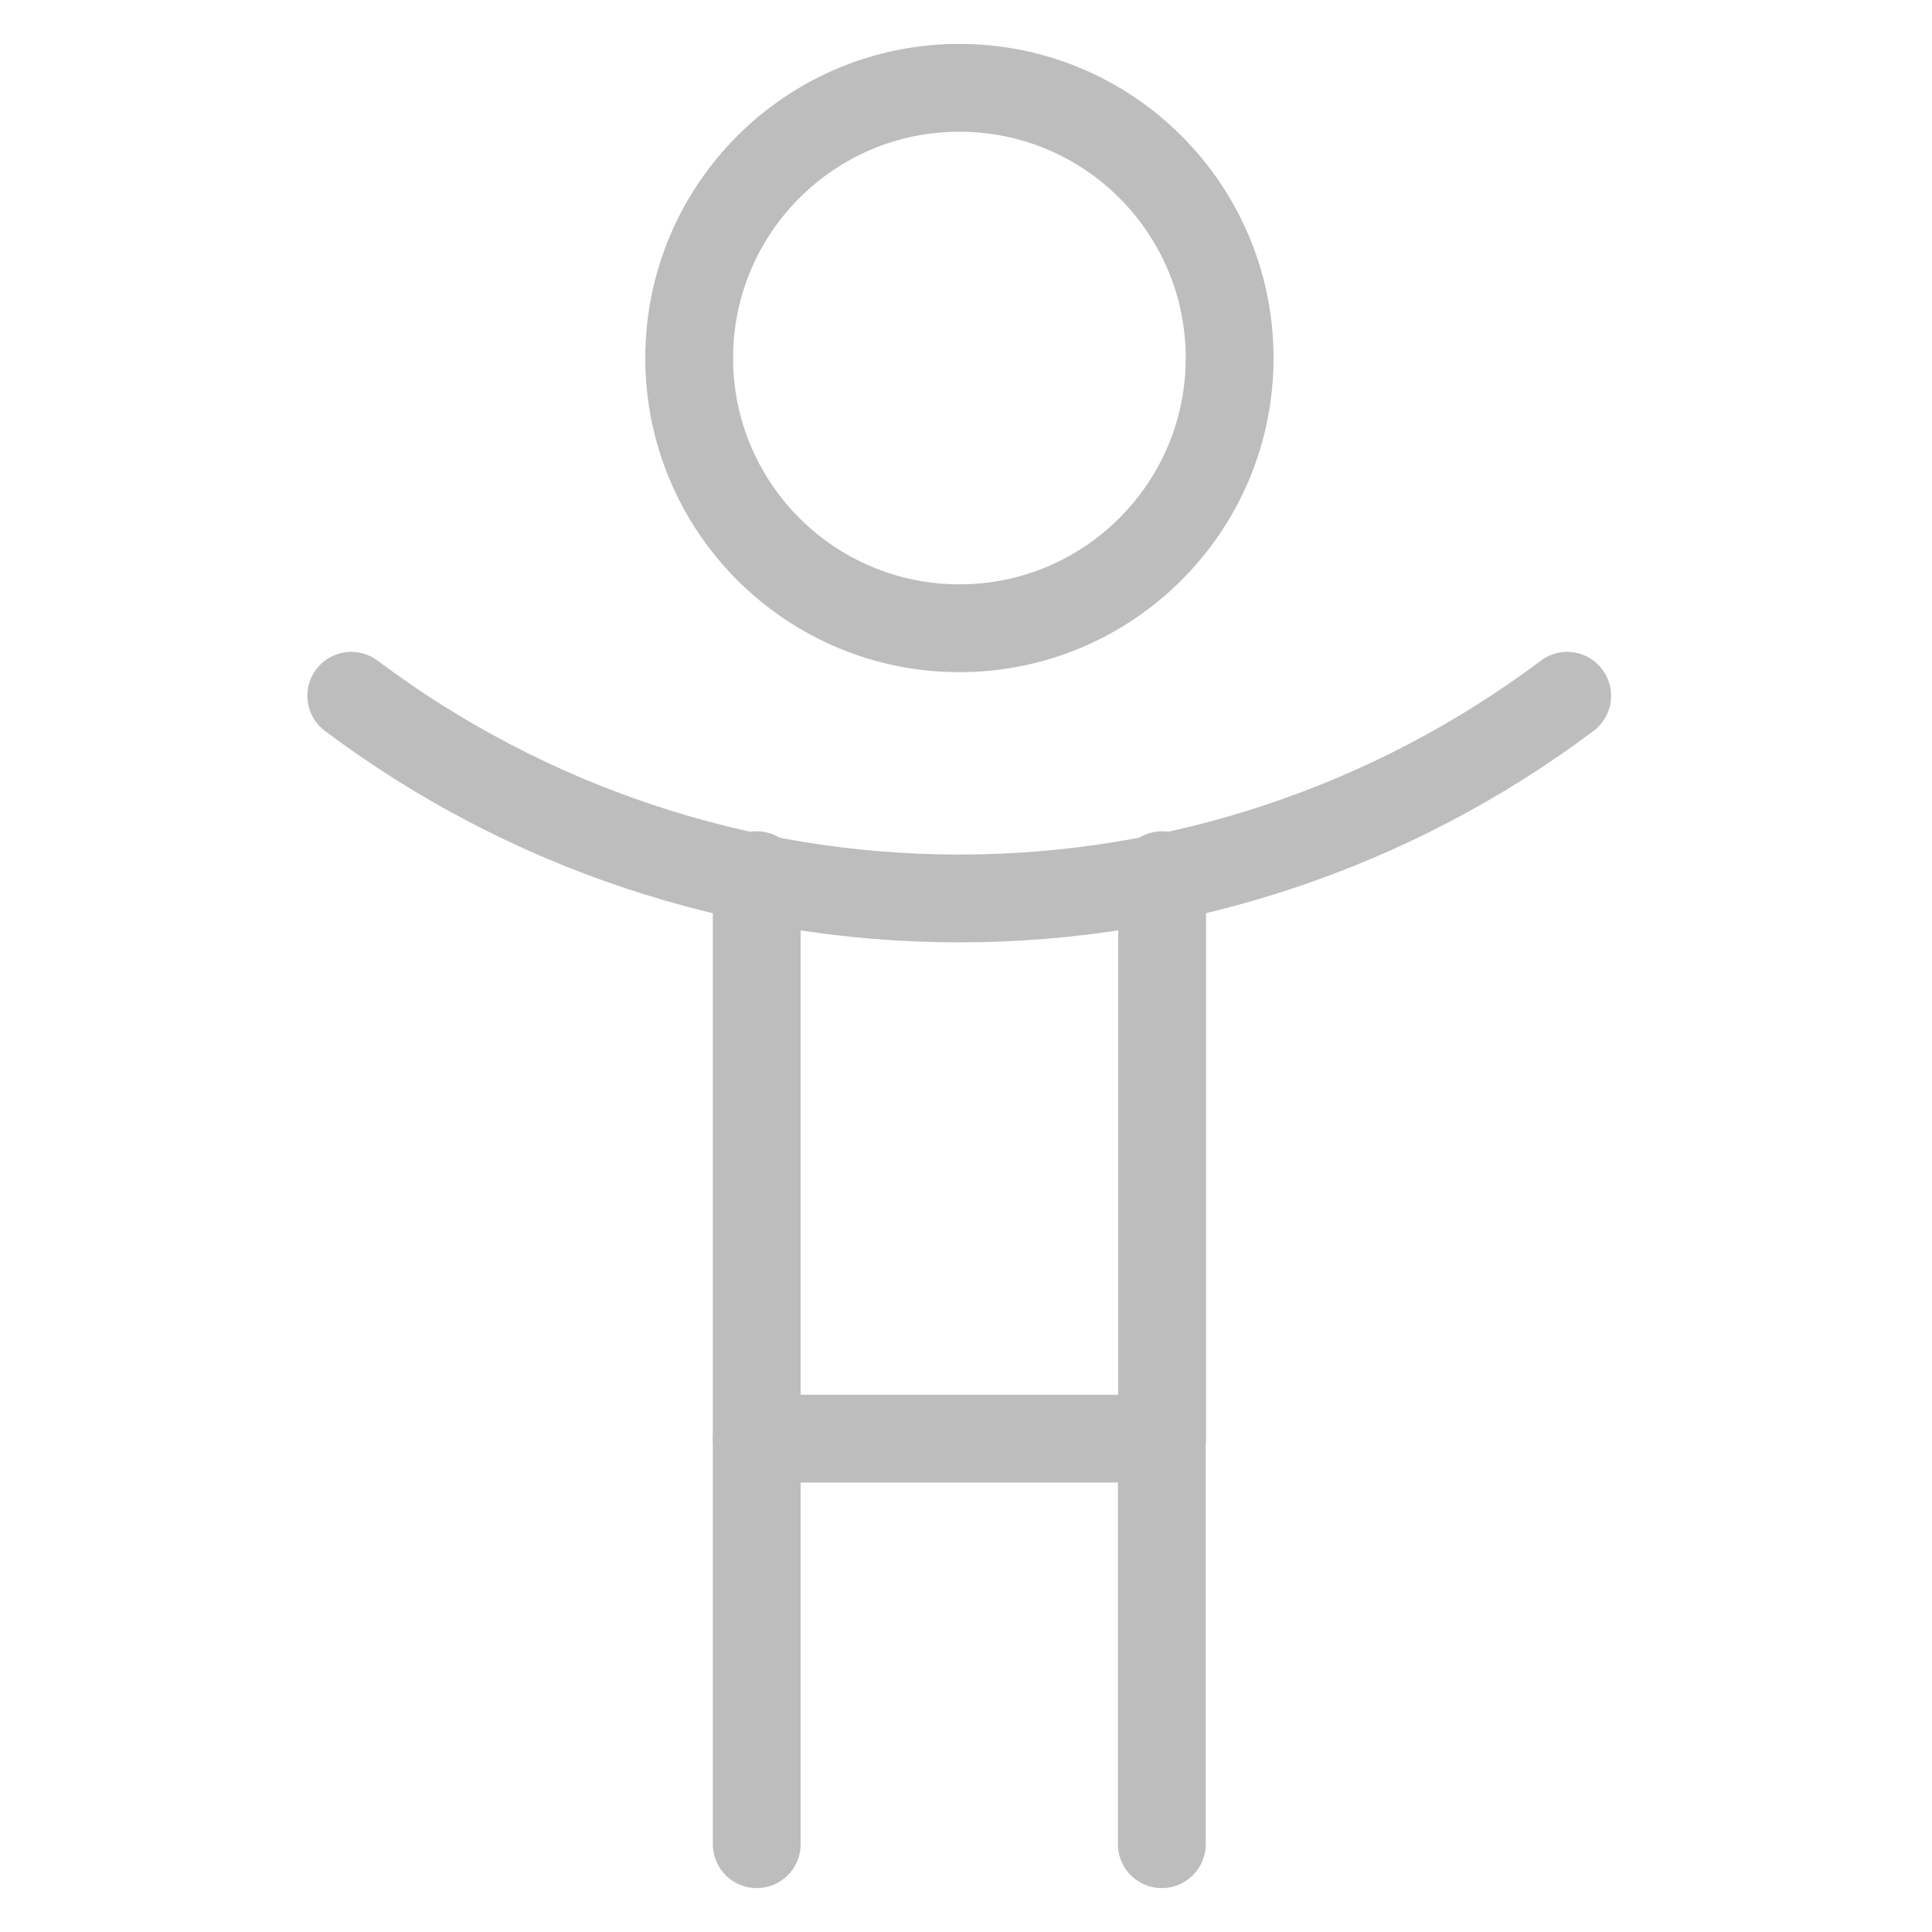
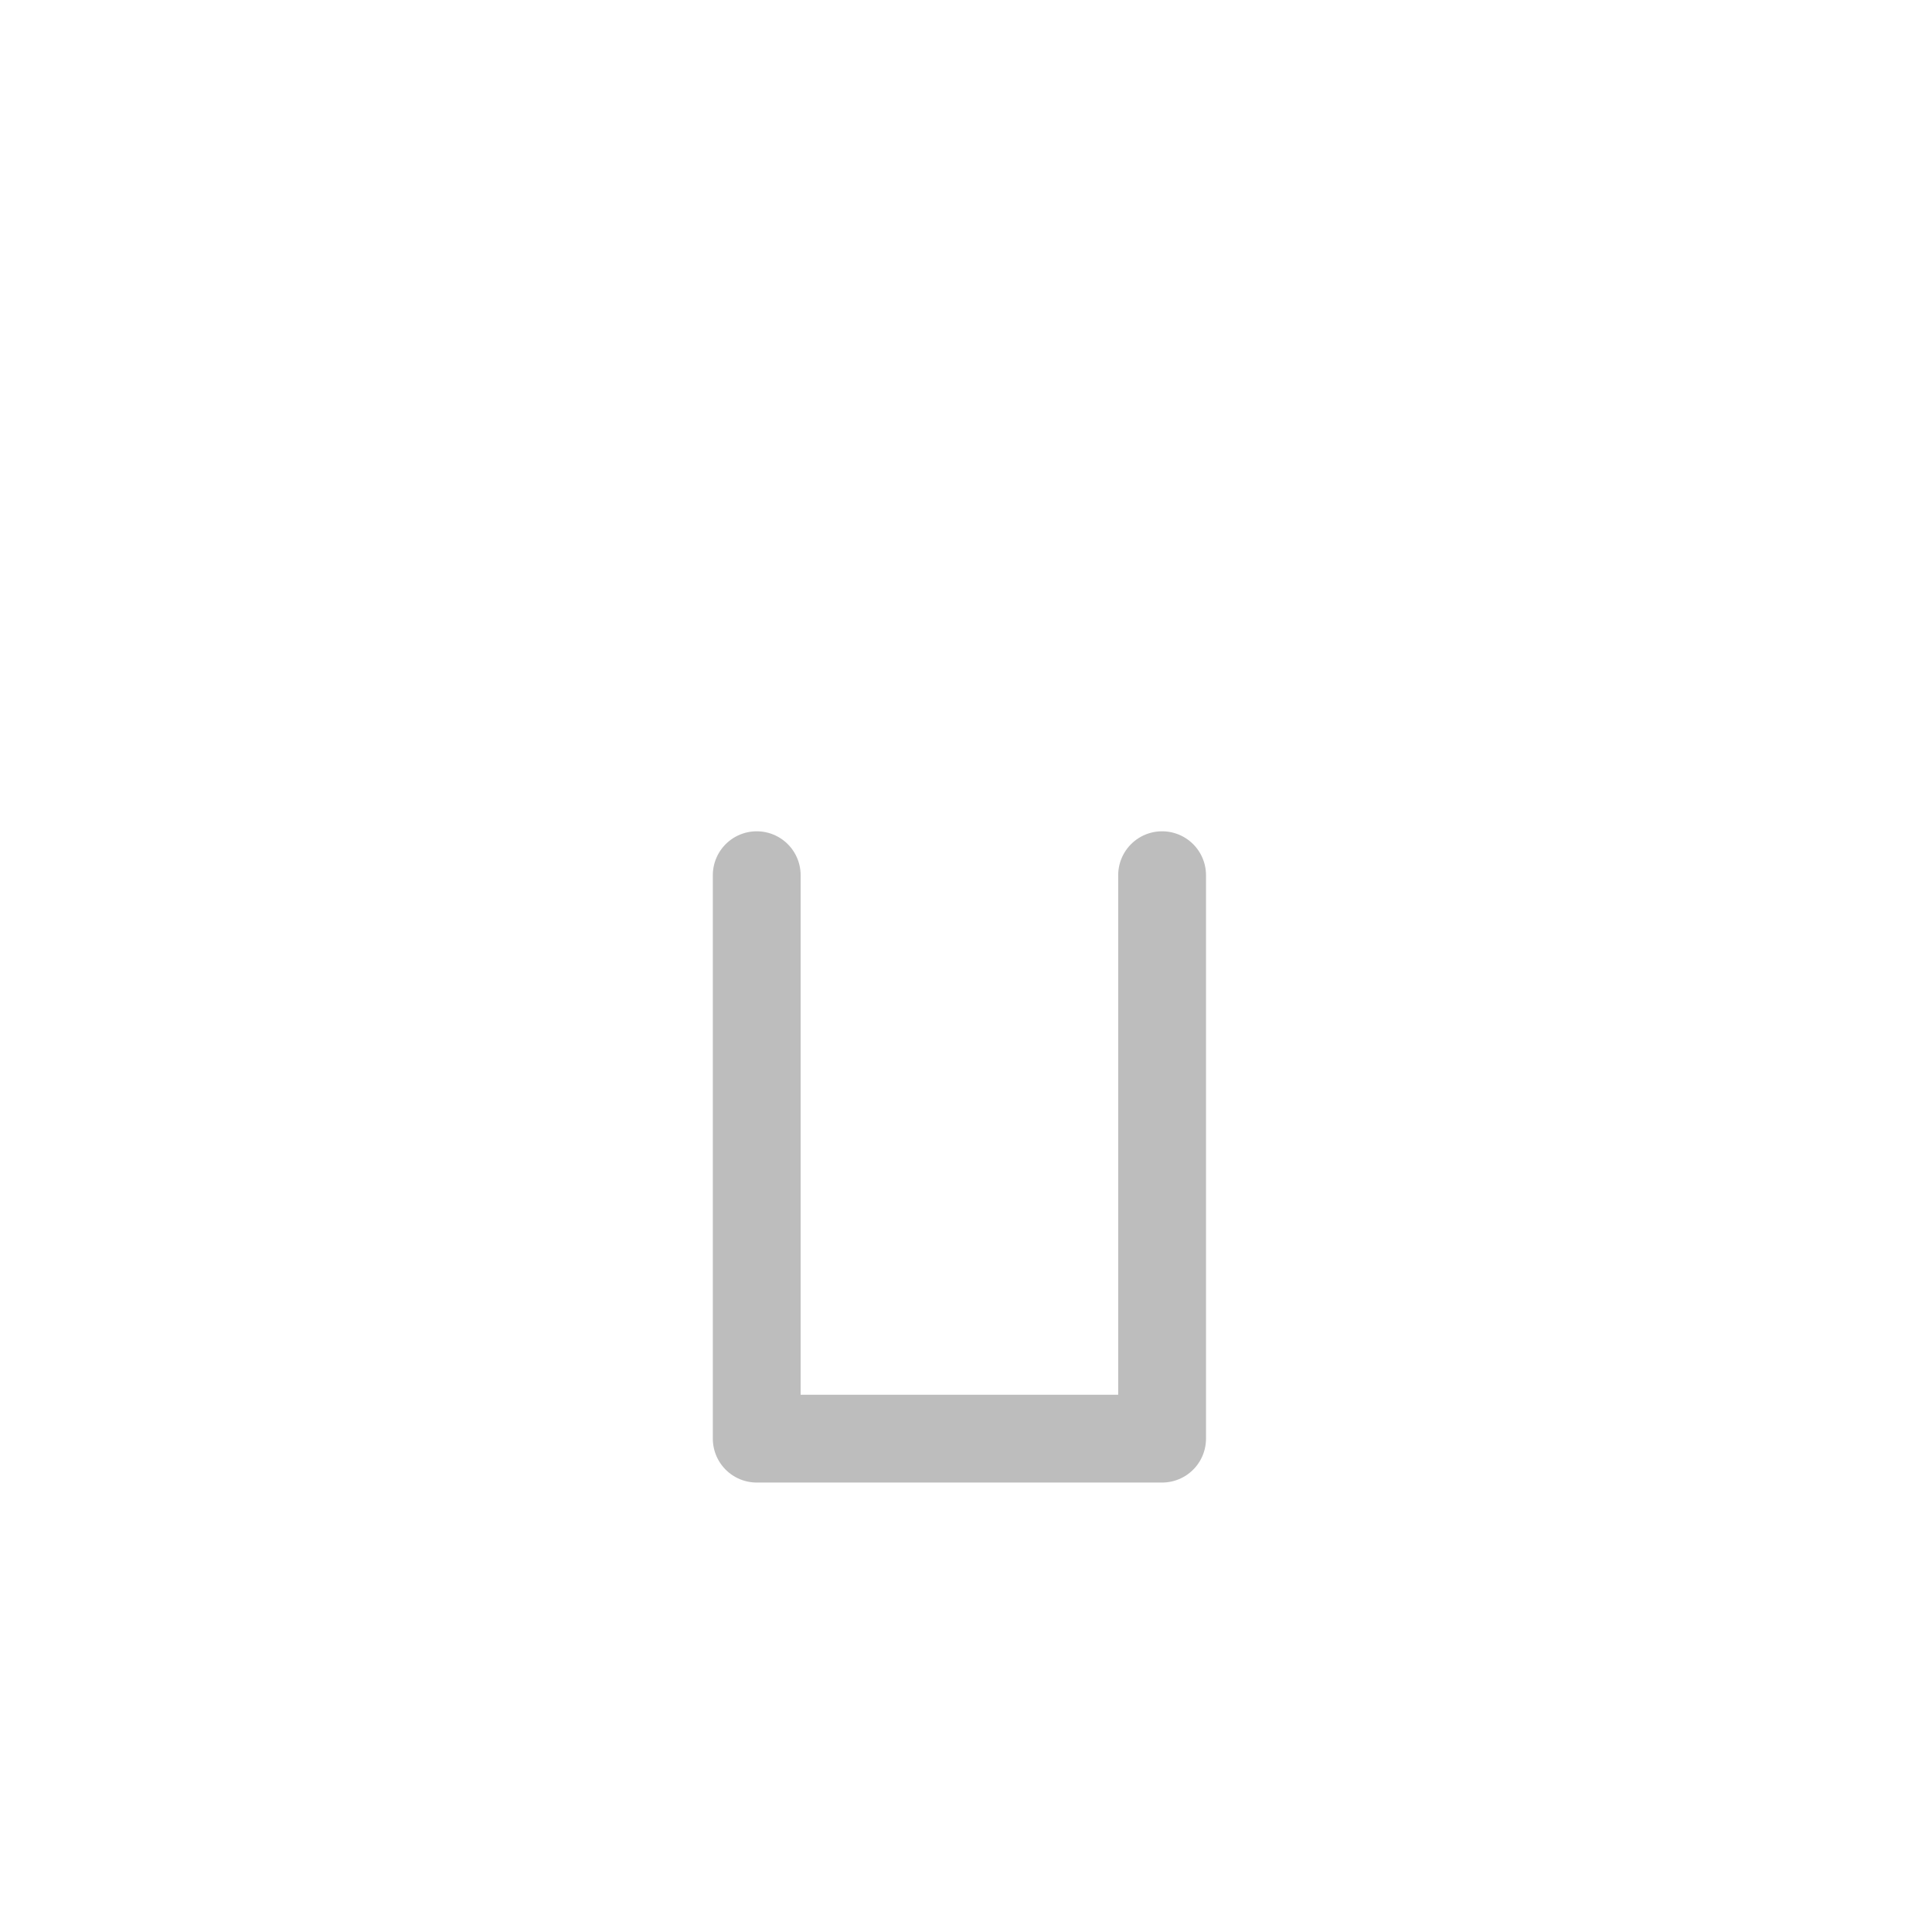
<svg xmlns="http://www.w3.org/2000/svg" width="22" height="22" viewBox="0 0 22 22" fill="none">
-   <path d="M10.925 7.154C12.624 7.154 14.002 5.776 14.002 4.077C14.002 2.378 12.624 1 10.925 1C9.225 1 7.848 2.378 7.848 4.077C7.848 5.776 9.225 7.154 10.925 7.154Z" stroke="#BDBDBD" stroke-linecap="round" stroke-linejoin="round" />
-   <path d="M4 7.923C5.997 9.421 8.427 10.231 10.923 10.231C13.42 10.231 15.849 9.421 17.846 7.923" stroke="#BDBDBD" stroke-linecap="round" stroke-linejoin="round" />
  <path d="M13.233 9.966V16.382H8.617V9.966" stroke="#BDBDBD" stroke-linecap="round" stroke-linejoin="round" />
-   <path d="M8.617 16.384V21" stroke="#BDBDBD" stroke-linecap="round" stroke-linejoin="round" />
-   <path d="M13.23 16.384V21" stroke="#BDBDBD" stroke-linecap="round" stroke-linejoin="round" />
</svg>